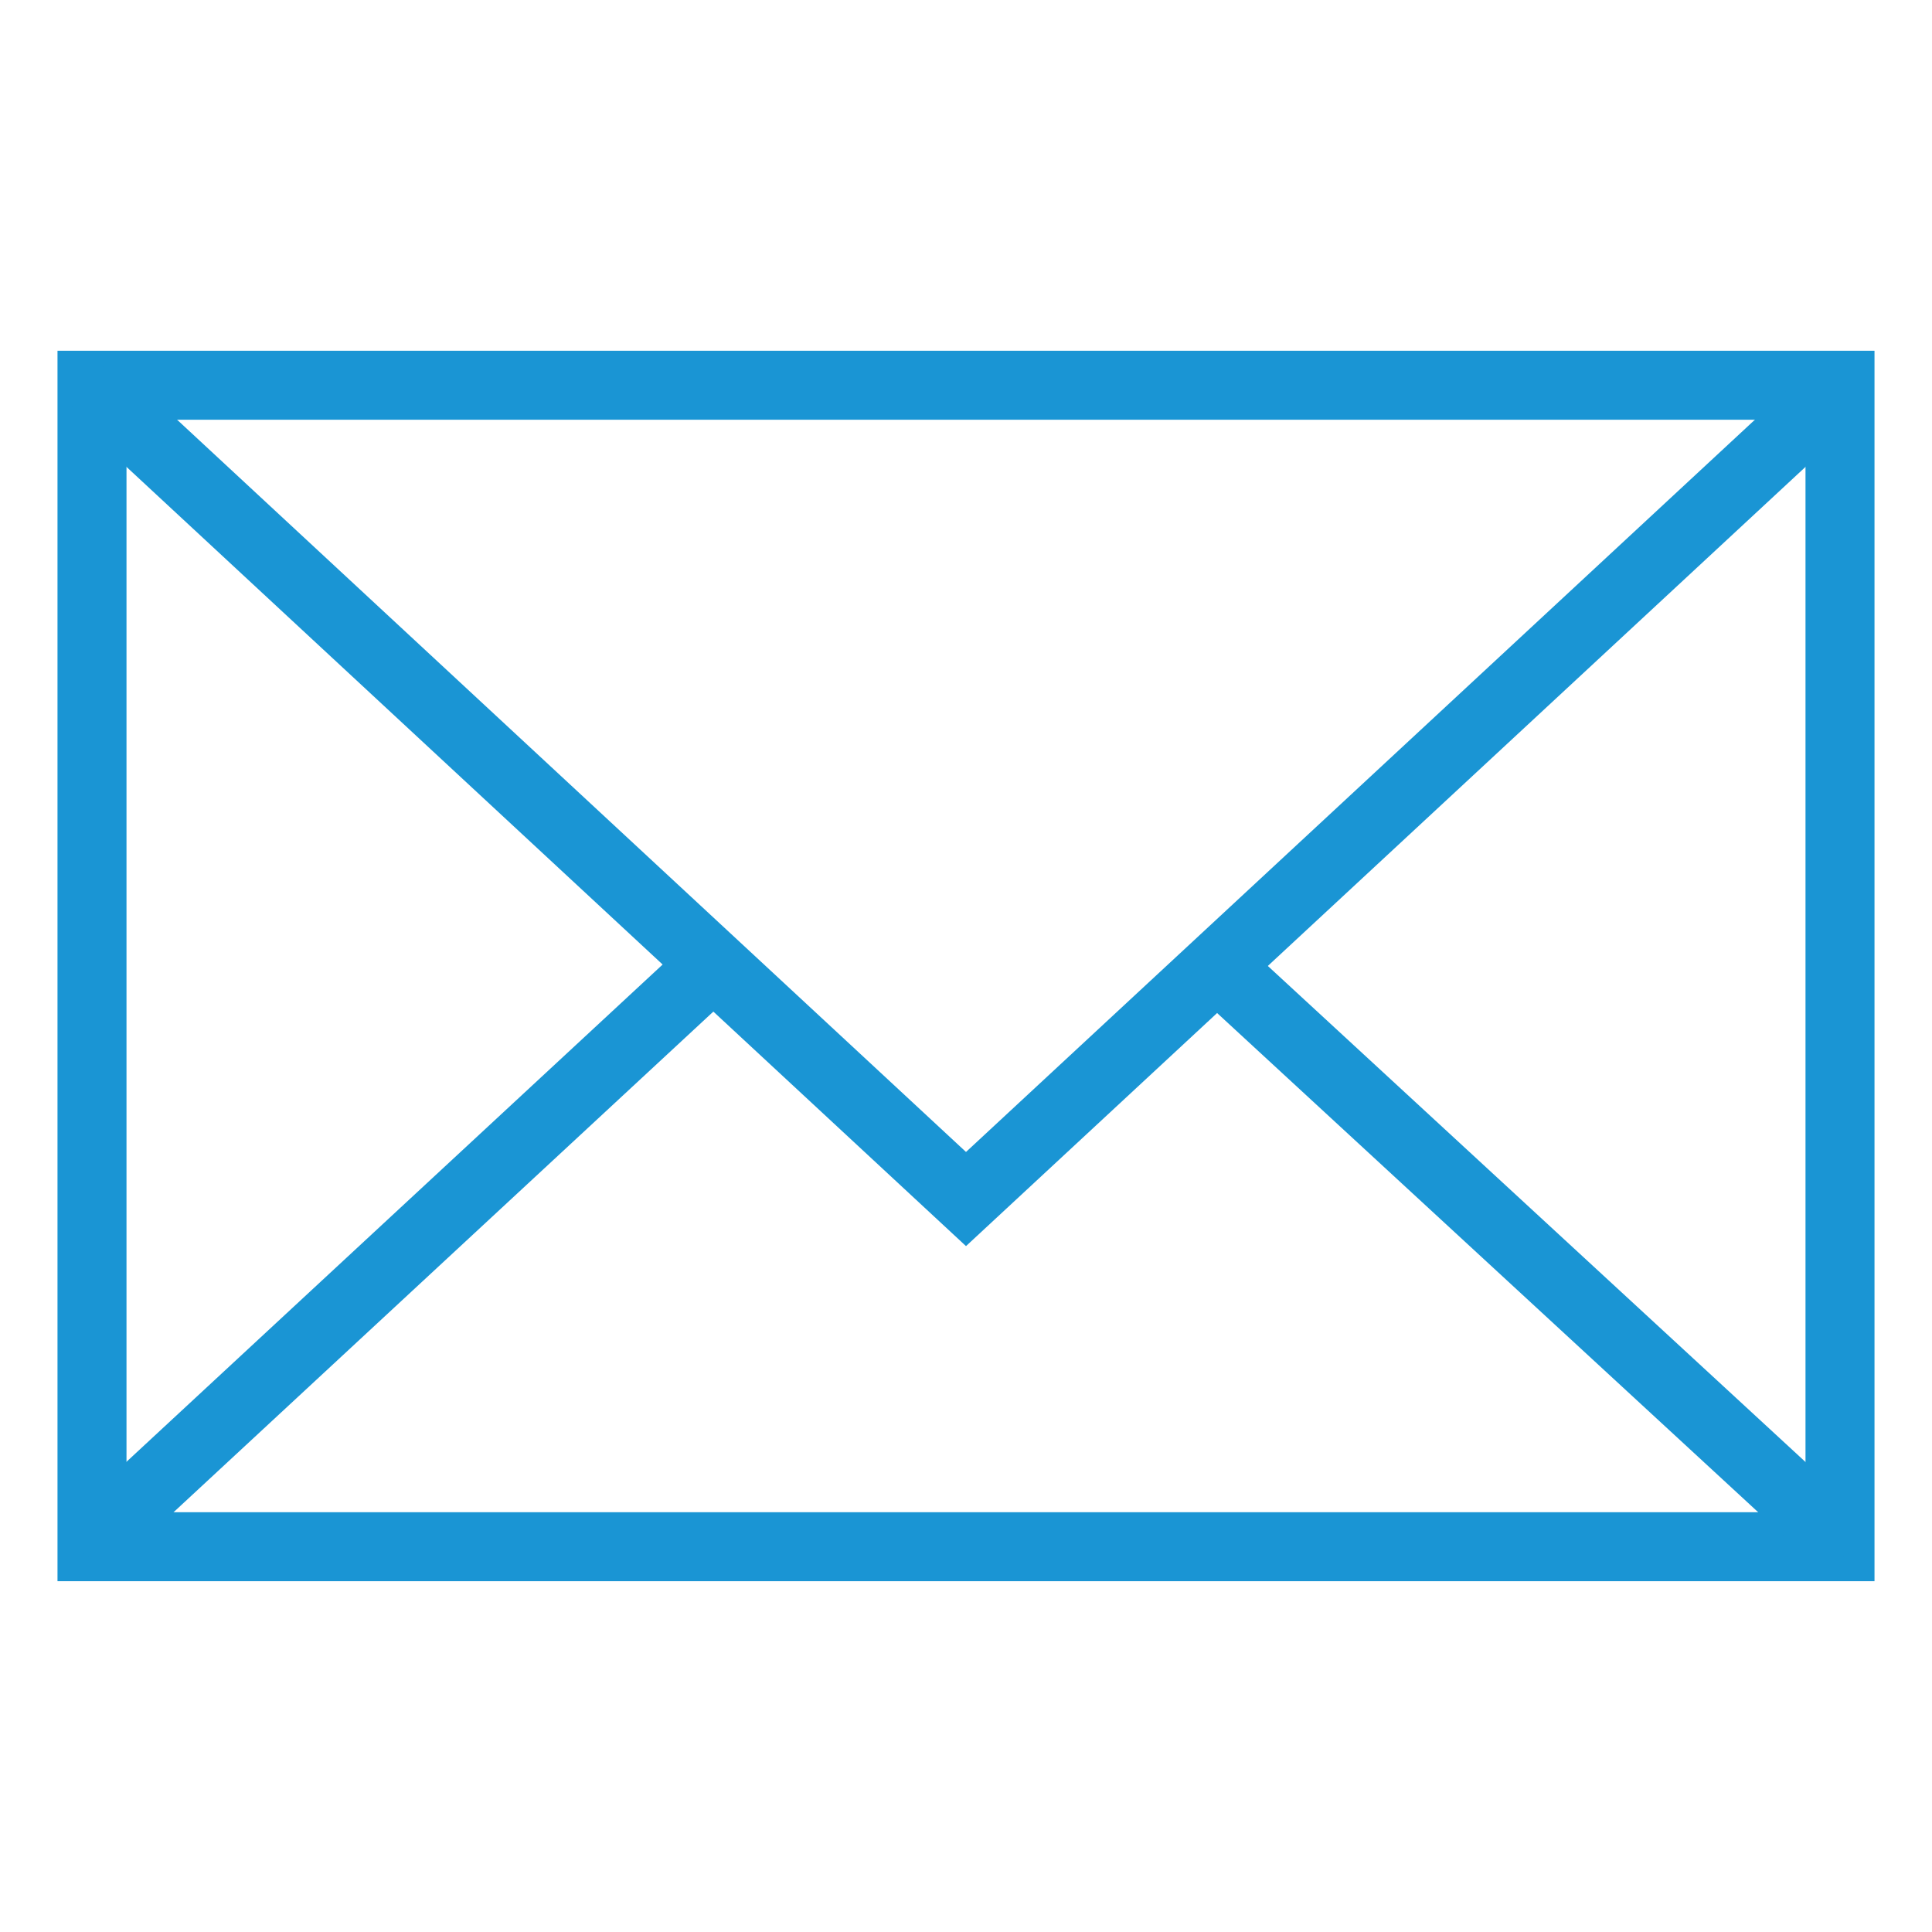
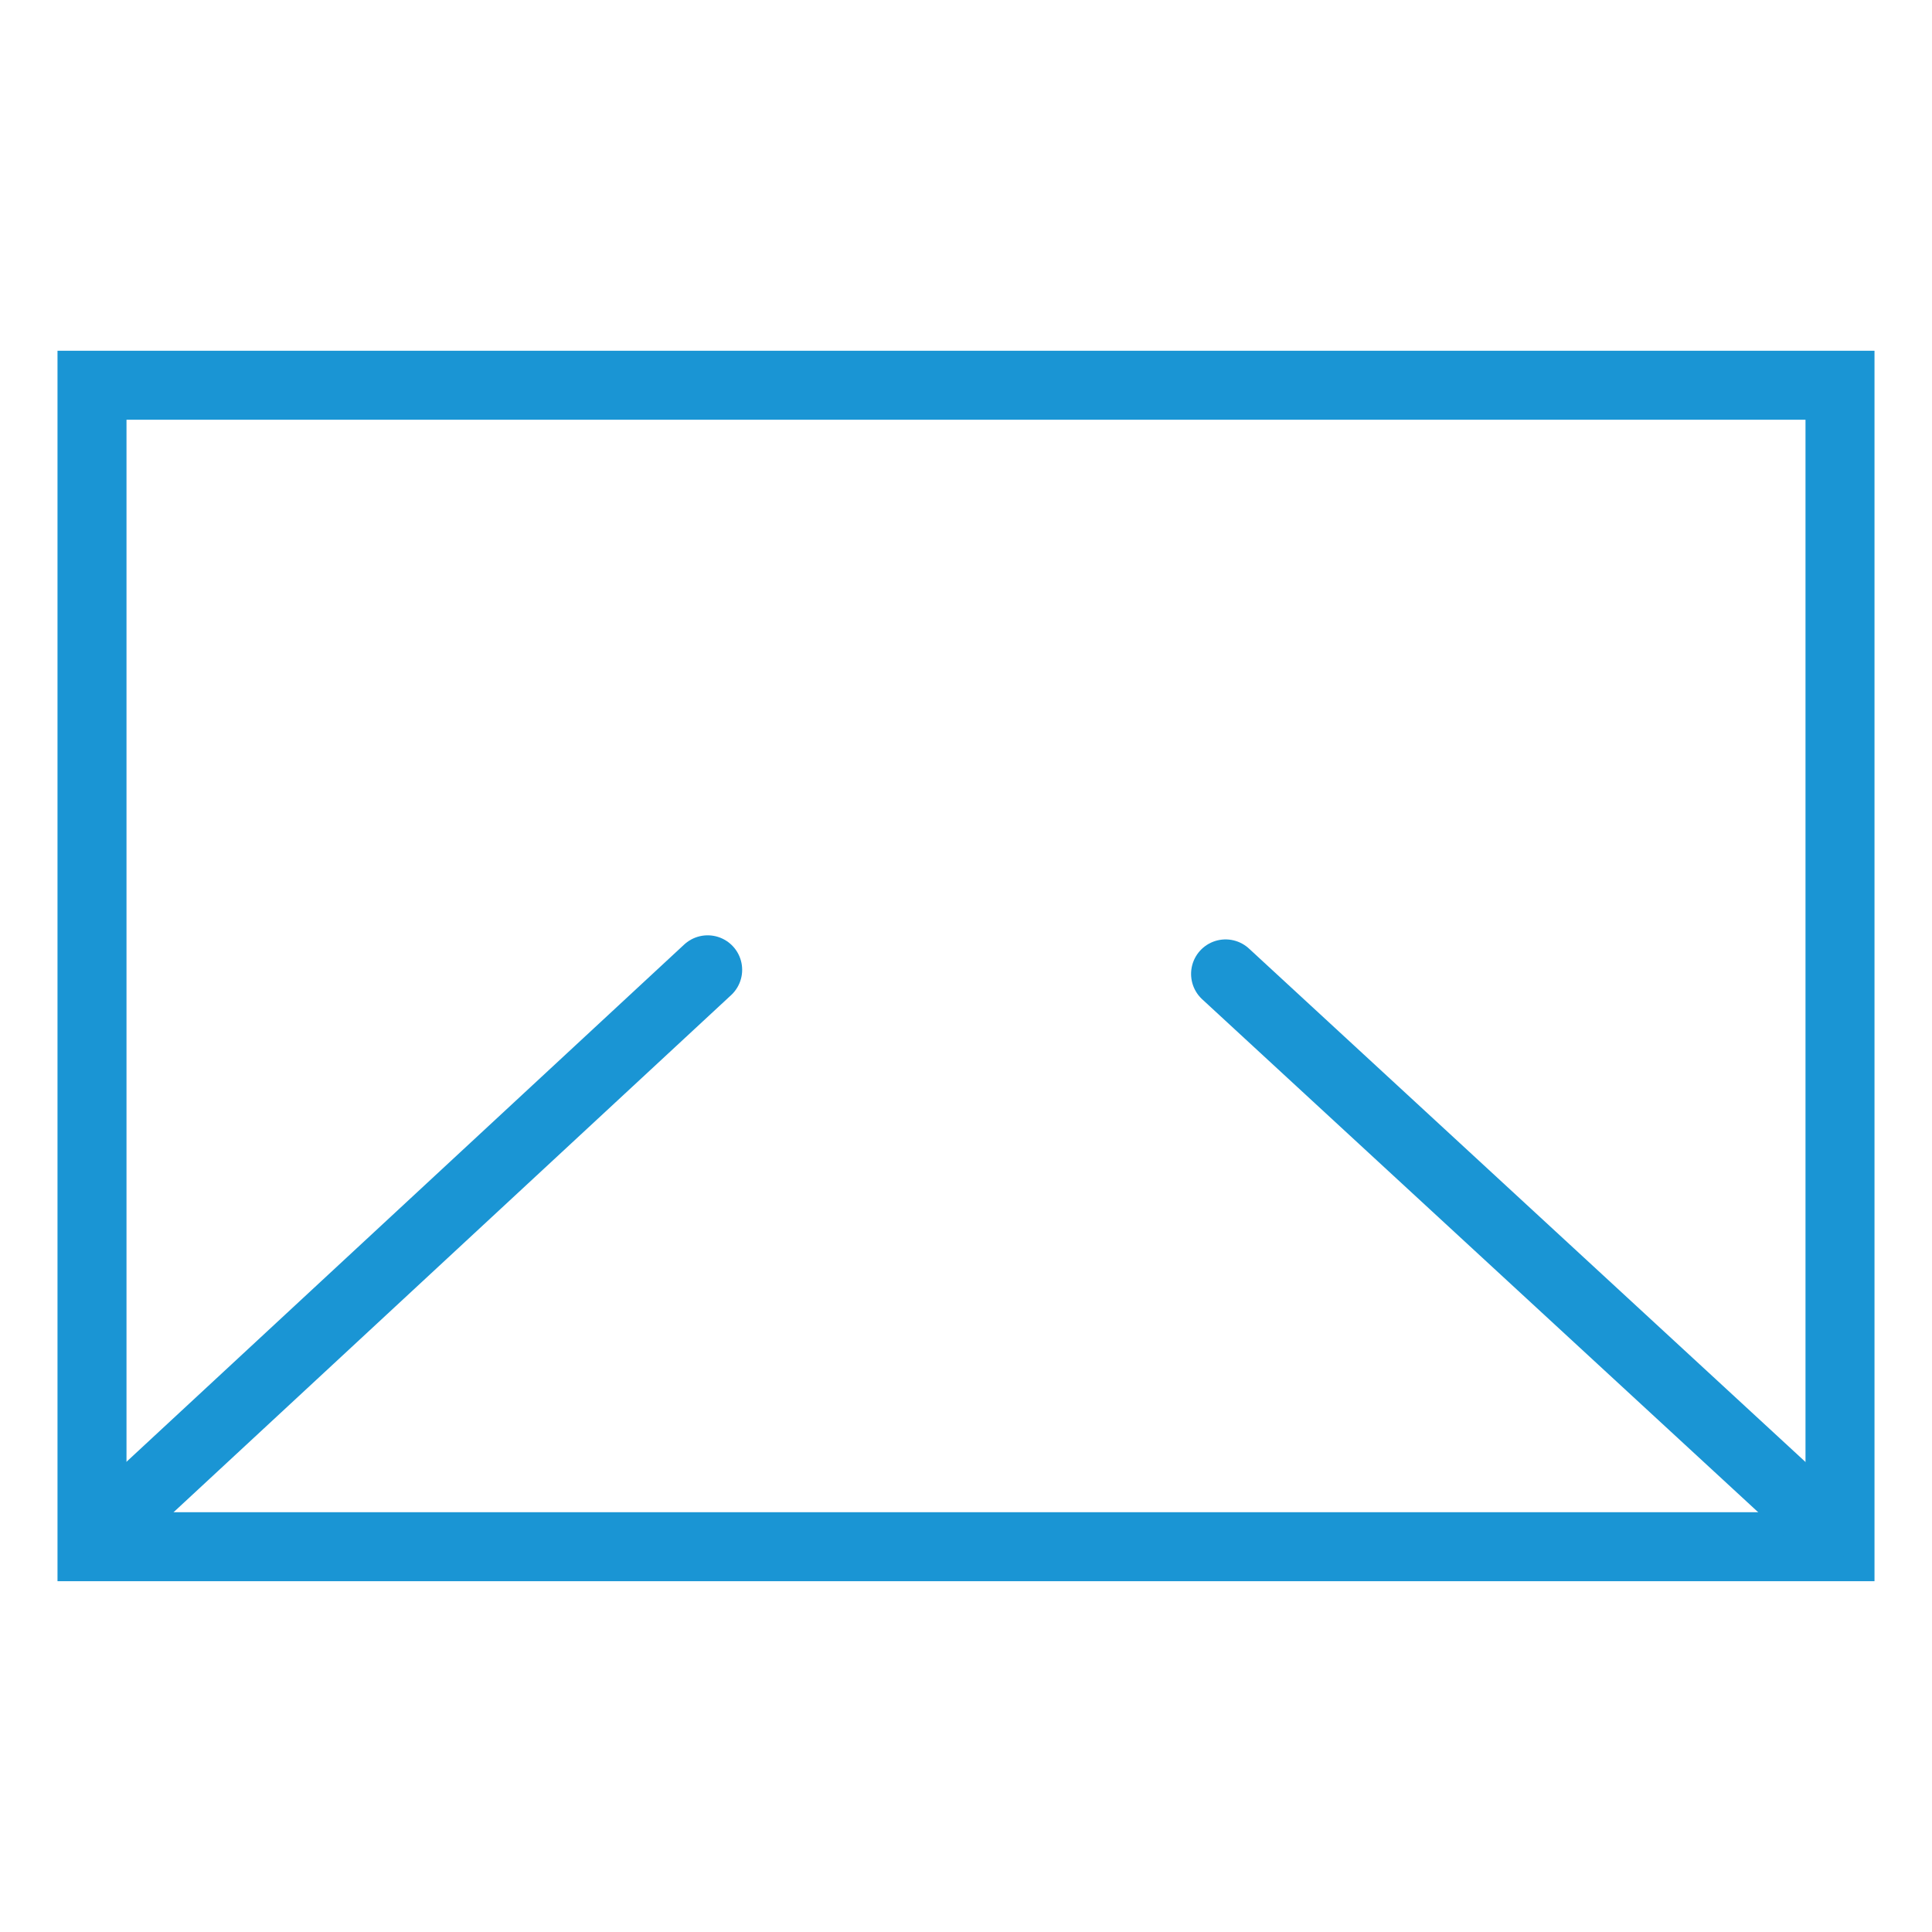
<svg xmlns="http://www.w3.org/2000/svg" version="1.1" x="0px" y="0px" width="42px" height="42px" viewBox="-1.25 -7.625 42 42" enable-background="new -1.25 -7.625 42 42" xml:space="preserve">
  <defs>
</defs>
  <rect x="0.75" y="0.75" fill="none" stroke="#1A95D4" stroke-width="1.5" stroke-linecap="round" stroke-miterlimit="10" width="38" height="25.249" />
-   <polyline fill="none" stroke="#1A95D4" stroke-width="1.5" stroke-linecap="round" stroke-miterlimit="10" points="38.437,1.096   19.75,18.441 1.063,1.096 " />
  <line fill="none" stroke="#1A95D4" stroke-width="1.5" stroke-linecap="round" stroke-miterlimit="10" x1="25.393" y1="13.547" x2="38.437" y2="25.581" />
  <line fill="none" stroke="#1A95D4" stroke-width="1.5" stroke-linecap="round" stroke-miterlimit="10" x1="1.063" y1="25.581" x2="14.134" y2="13.458" />
</svg>